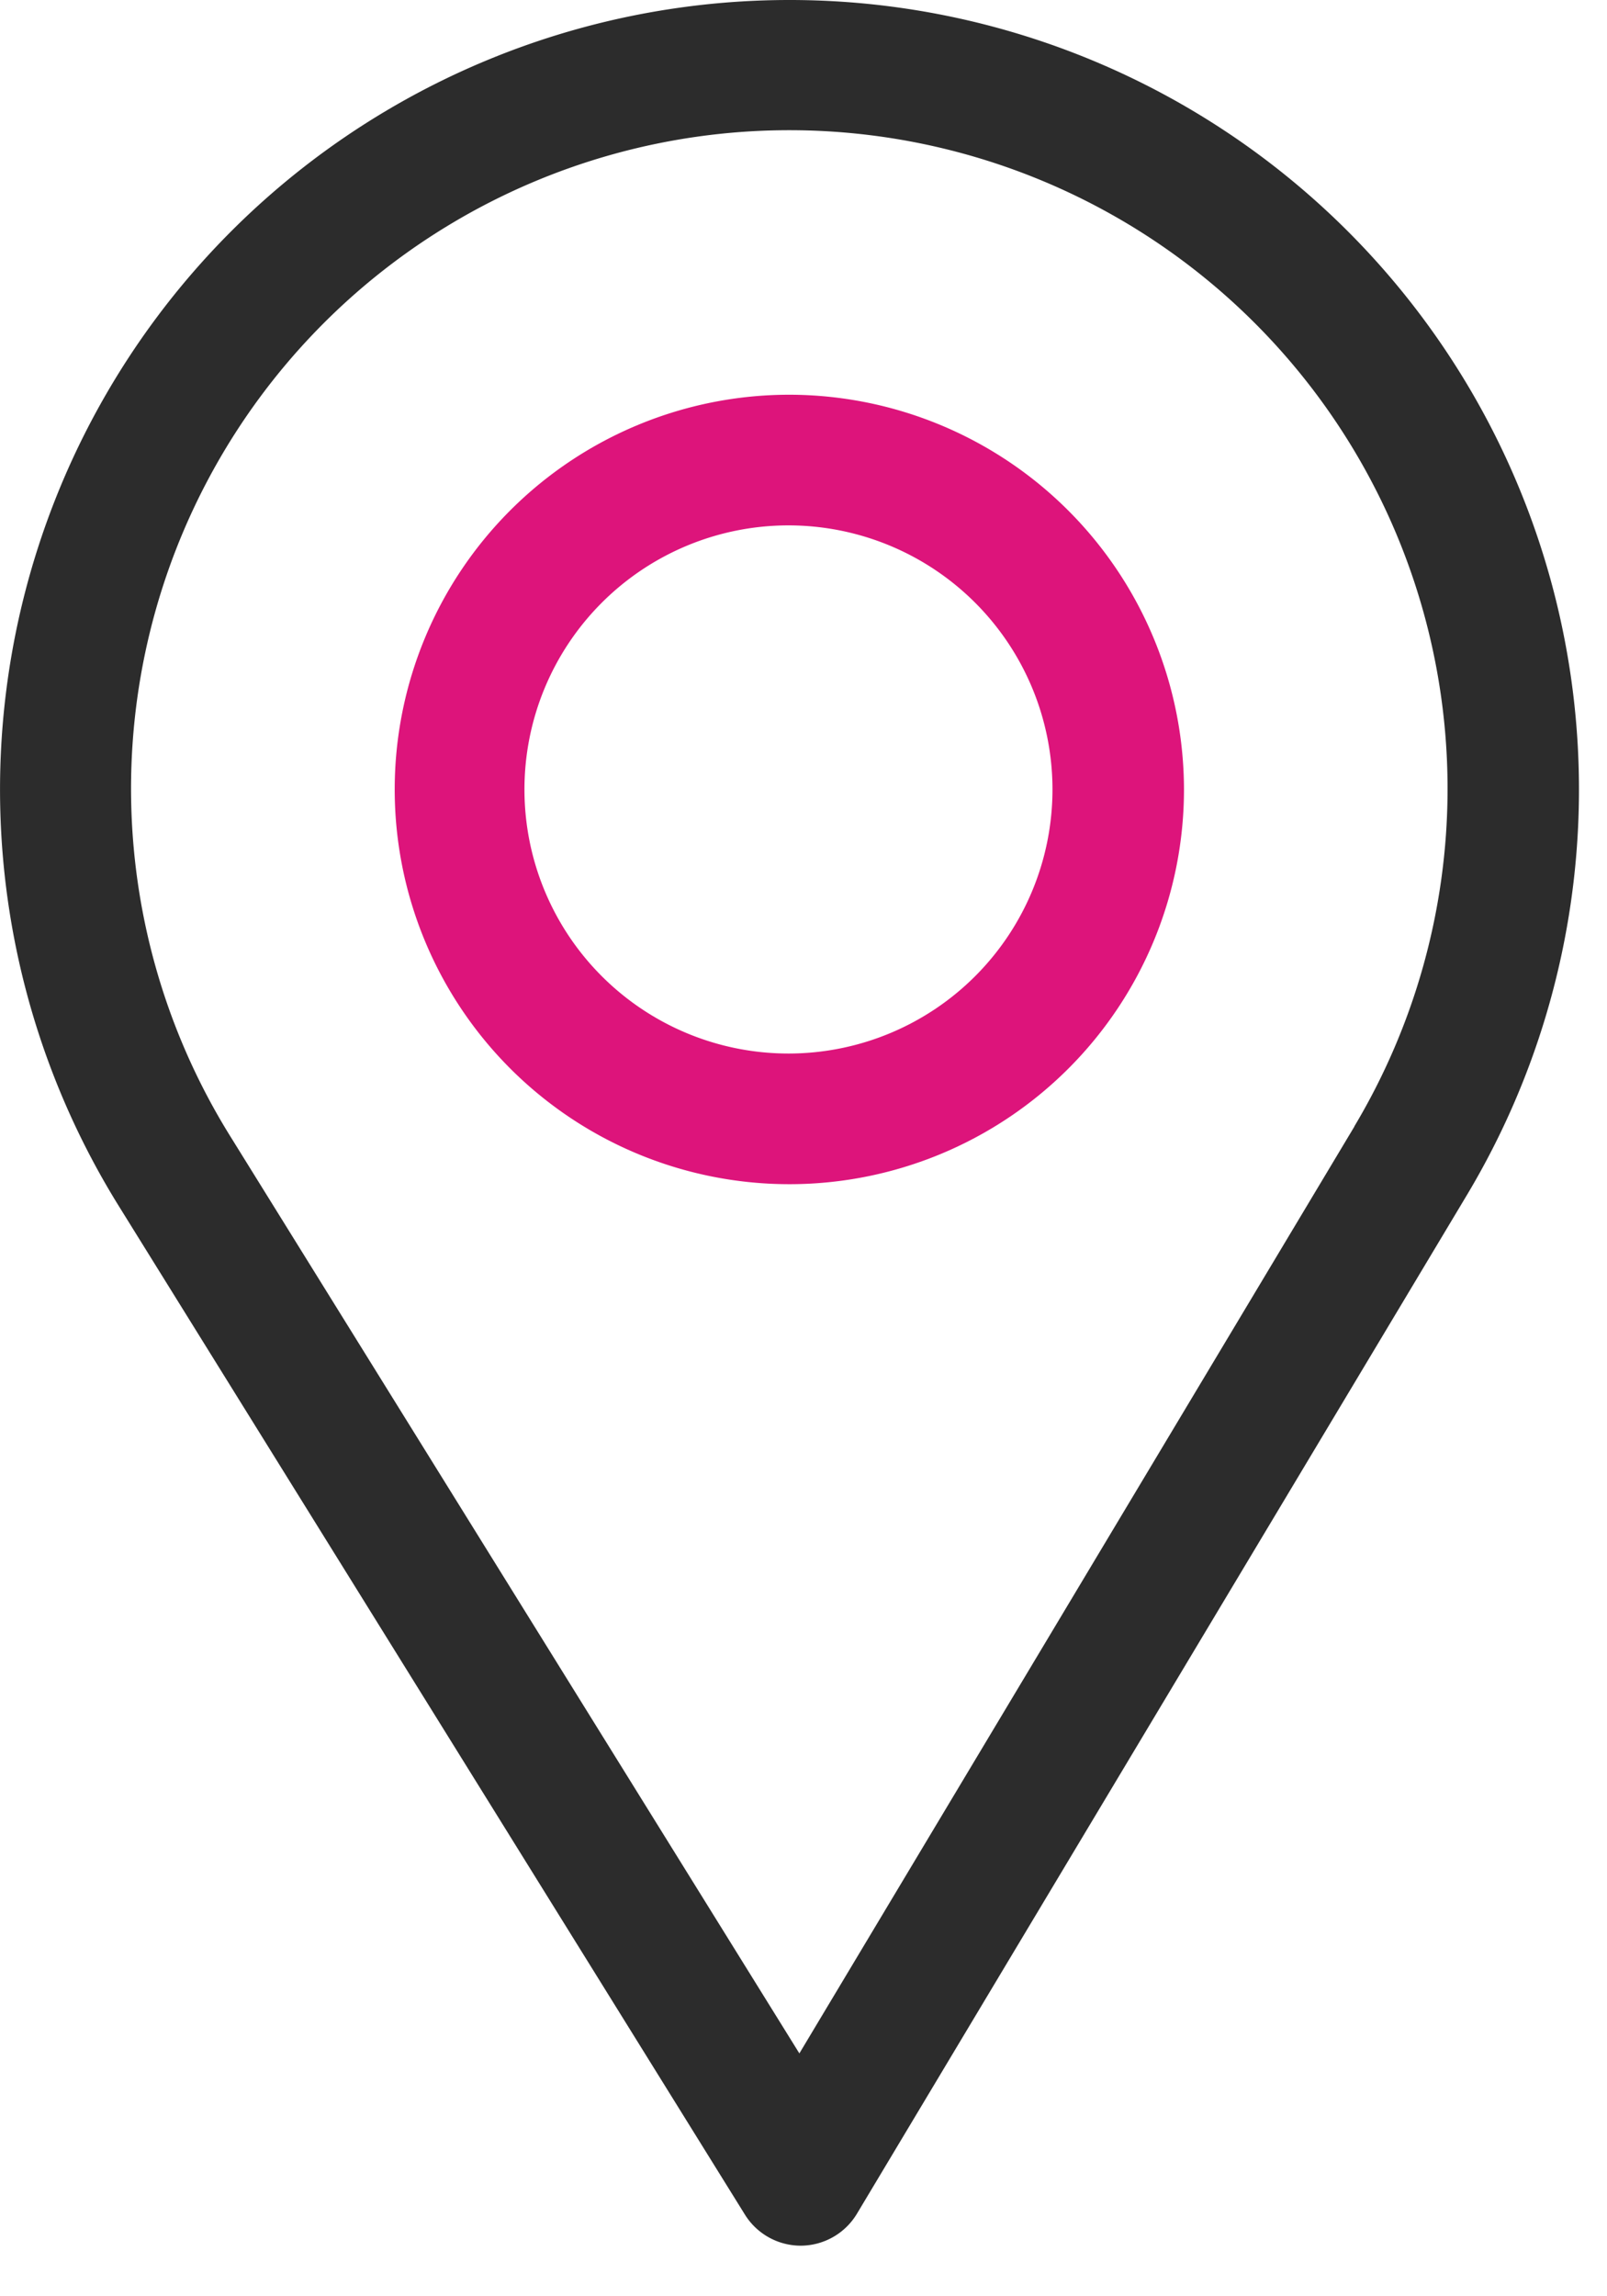
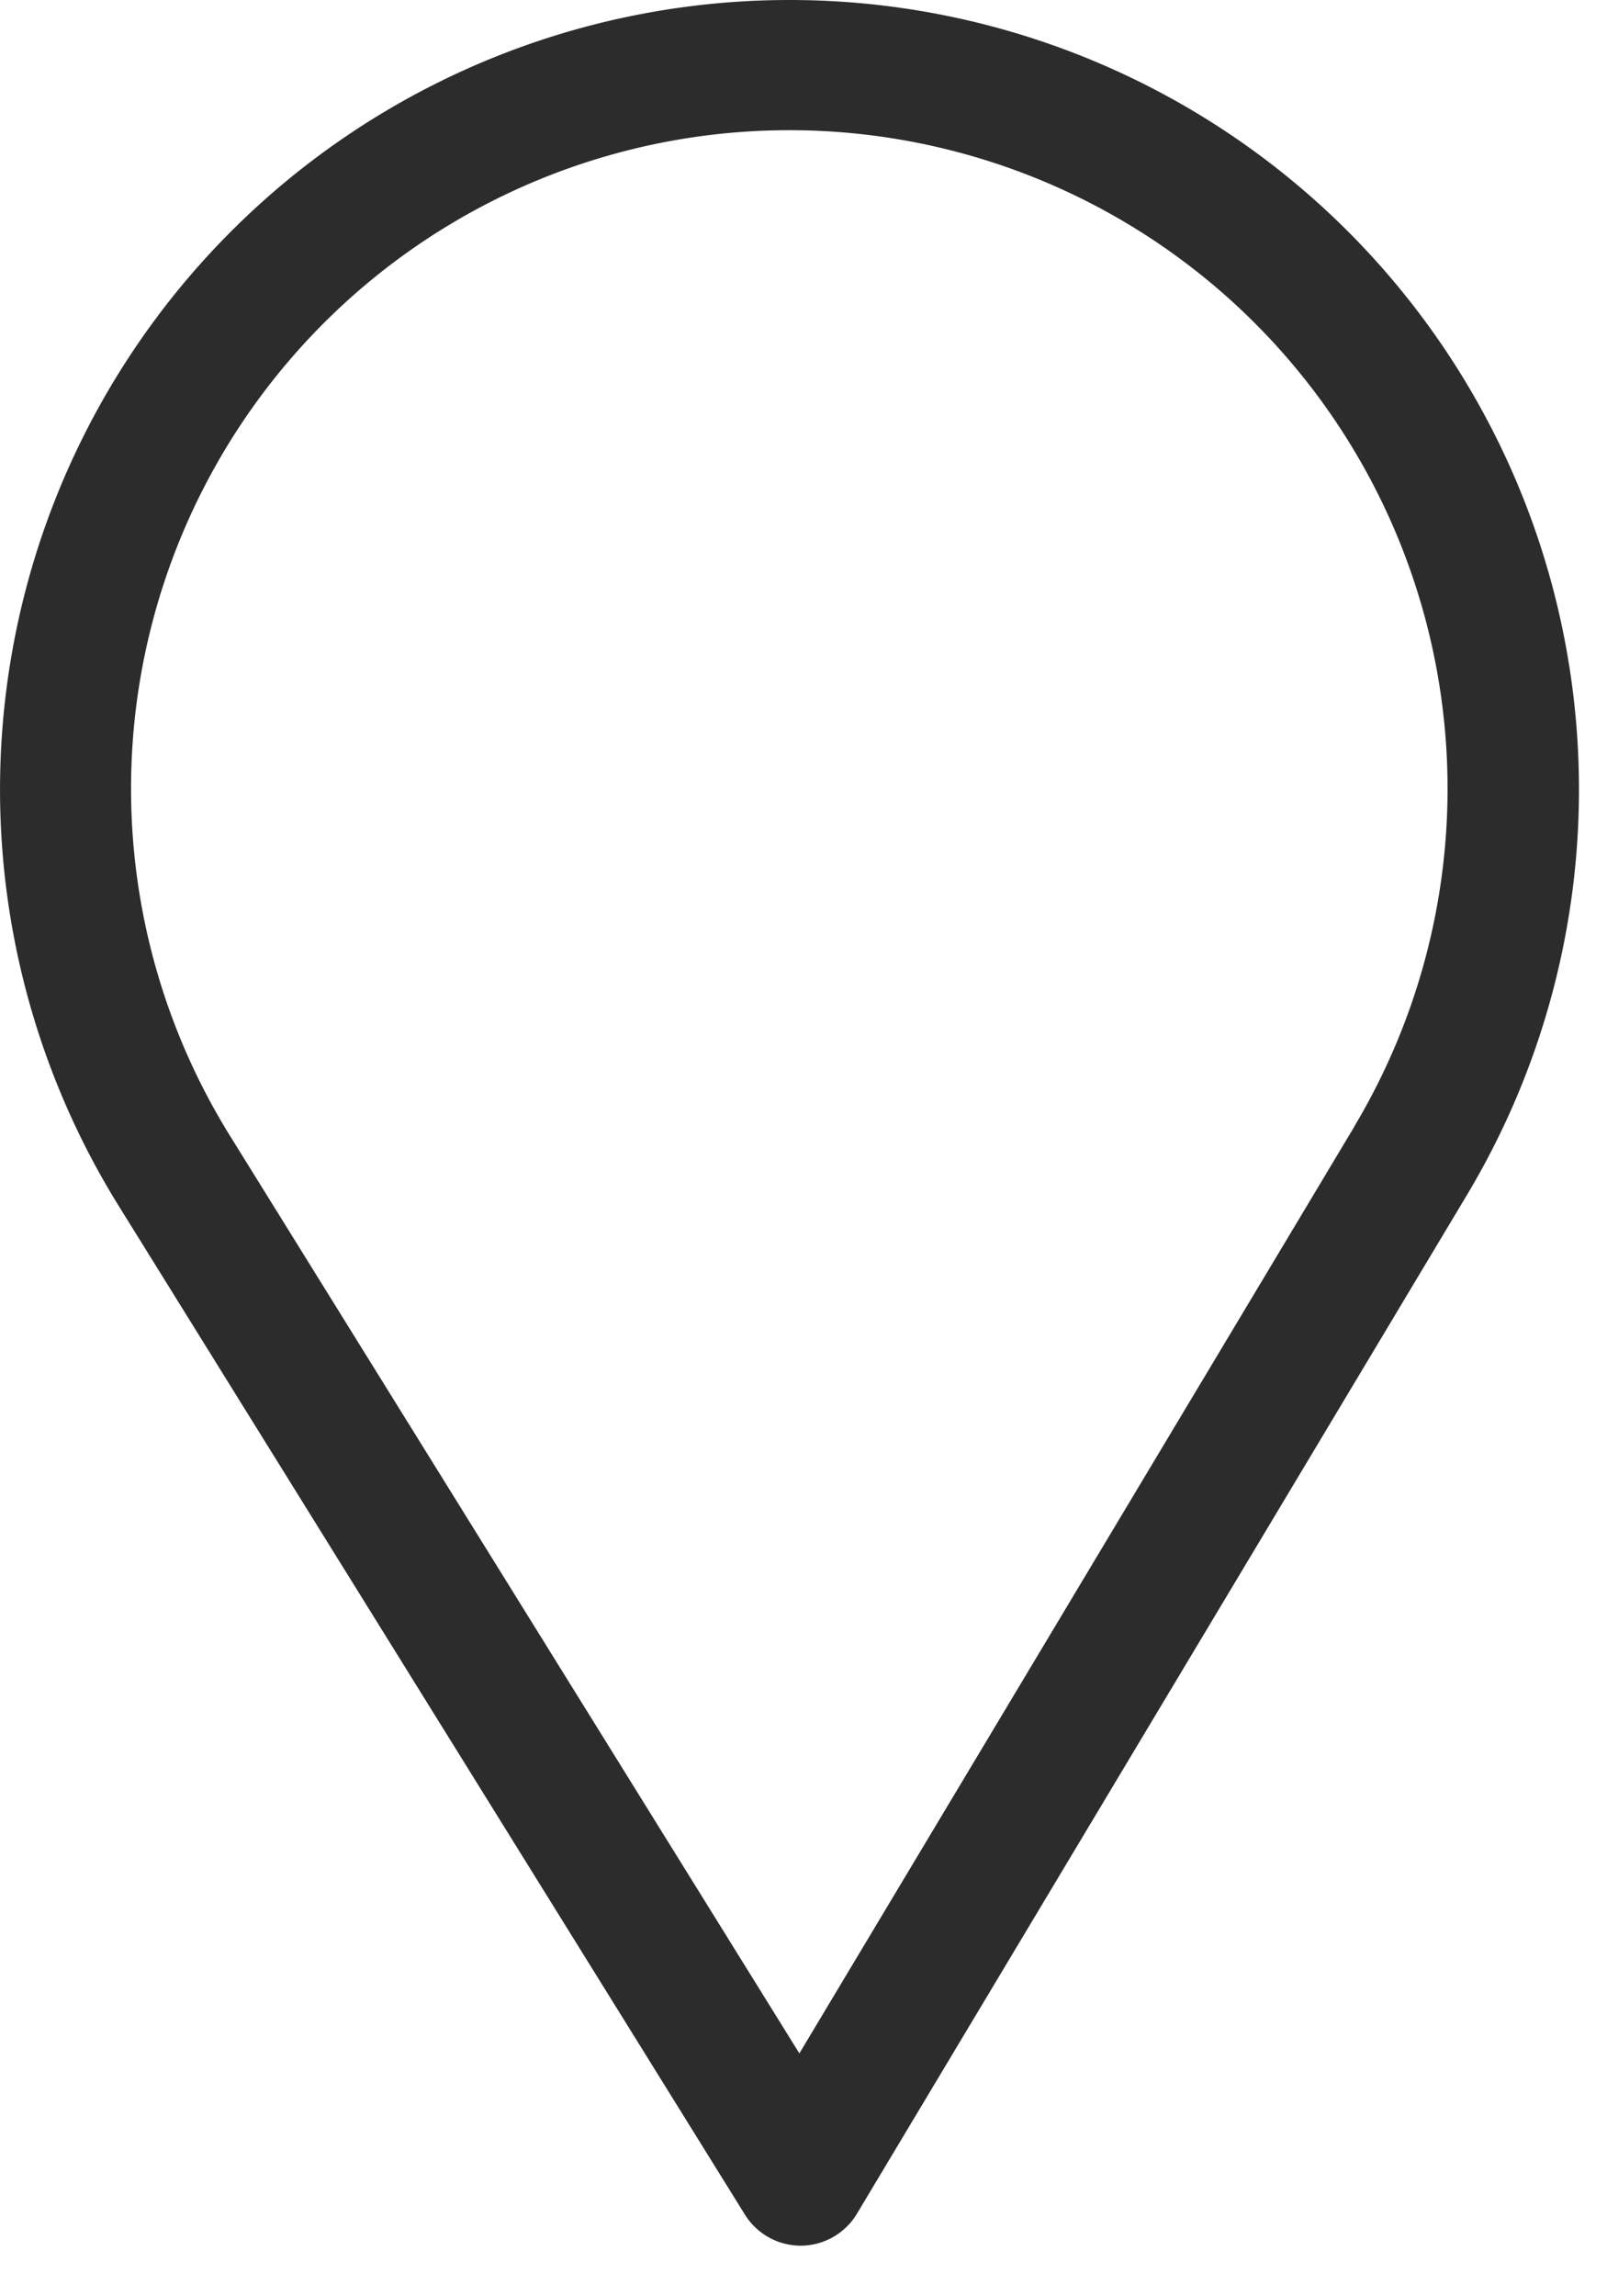
<svg xmlns="http://www.w3.org/2000/svg" xmlns:xlink="http://www.w3.org/1999/xlink" width="21" height="30" viewBox="0 0 21 30">
  <defs>
    <path id="jlkwa" d="M1047.7 33.716l-7.254 12.111L1033 33.83a8.602 8.602 0 1 1 14.697-.112zM1040.315 19a10.315 10.315 0 0 0-8.774 15.738l8.194 13.196a.86.86 0 0 0 .731.405.86.86 0 0 0 .732-.417l7.979-13.322a10.315 10.315 0 0 0-8.862-15.6z" />
-     <path id="jlkwb" d="M1040.315 32.764a3.45 3.45 0 1 1-.023-6.9 3.45 3.45 0 0 1 .023 6.9zm0-8.607a5.157 5.157 0 1 0 5.157 5.158 5.164 5.164 0 0 0-5.157-5.158z" />
  </defs>
  <g>
    <g transform="translate(-1030 -19)">
      <g>
        <use fill="#2c2c2c" xlink:href="#jlkwa" />
      </g>
      <g>
        <use fill="#dd147b" xlink:href="#jlkwb" />
      </g>
    </g>
  </g>
</svg>